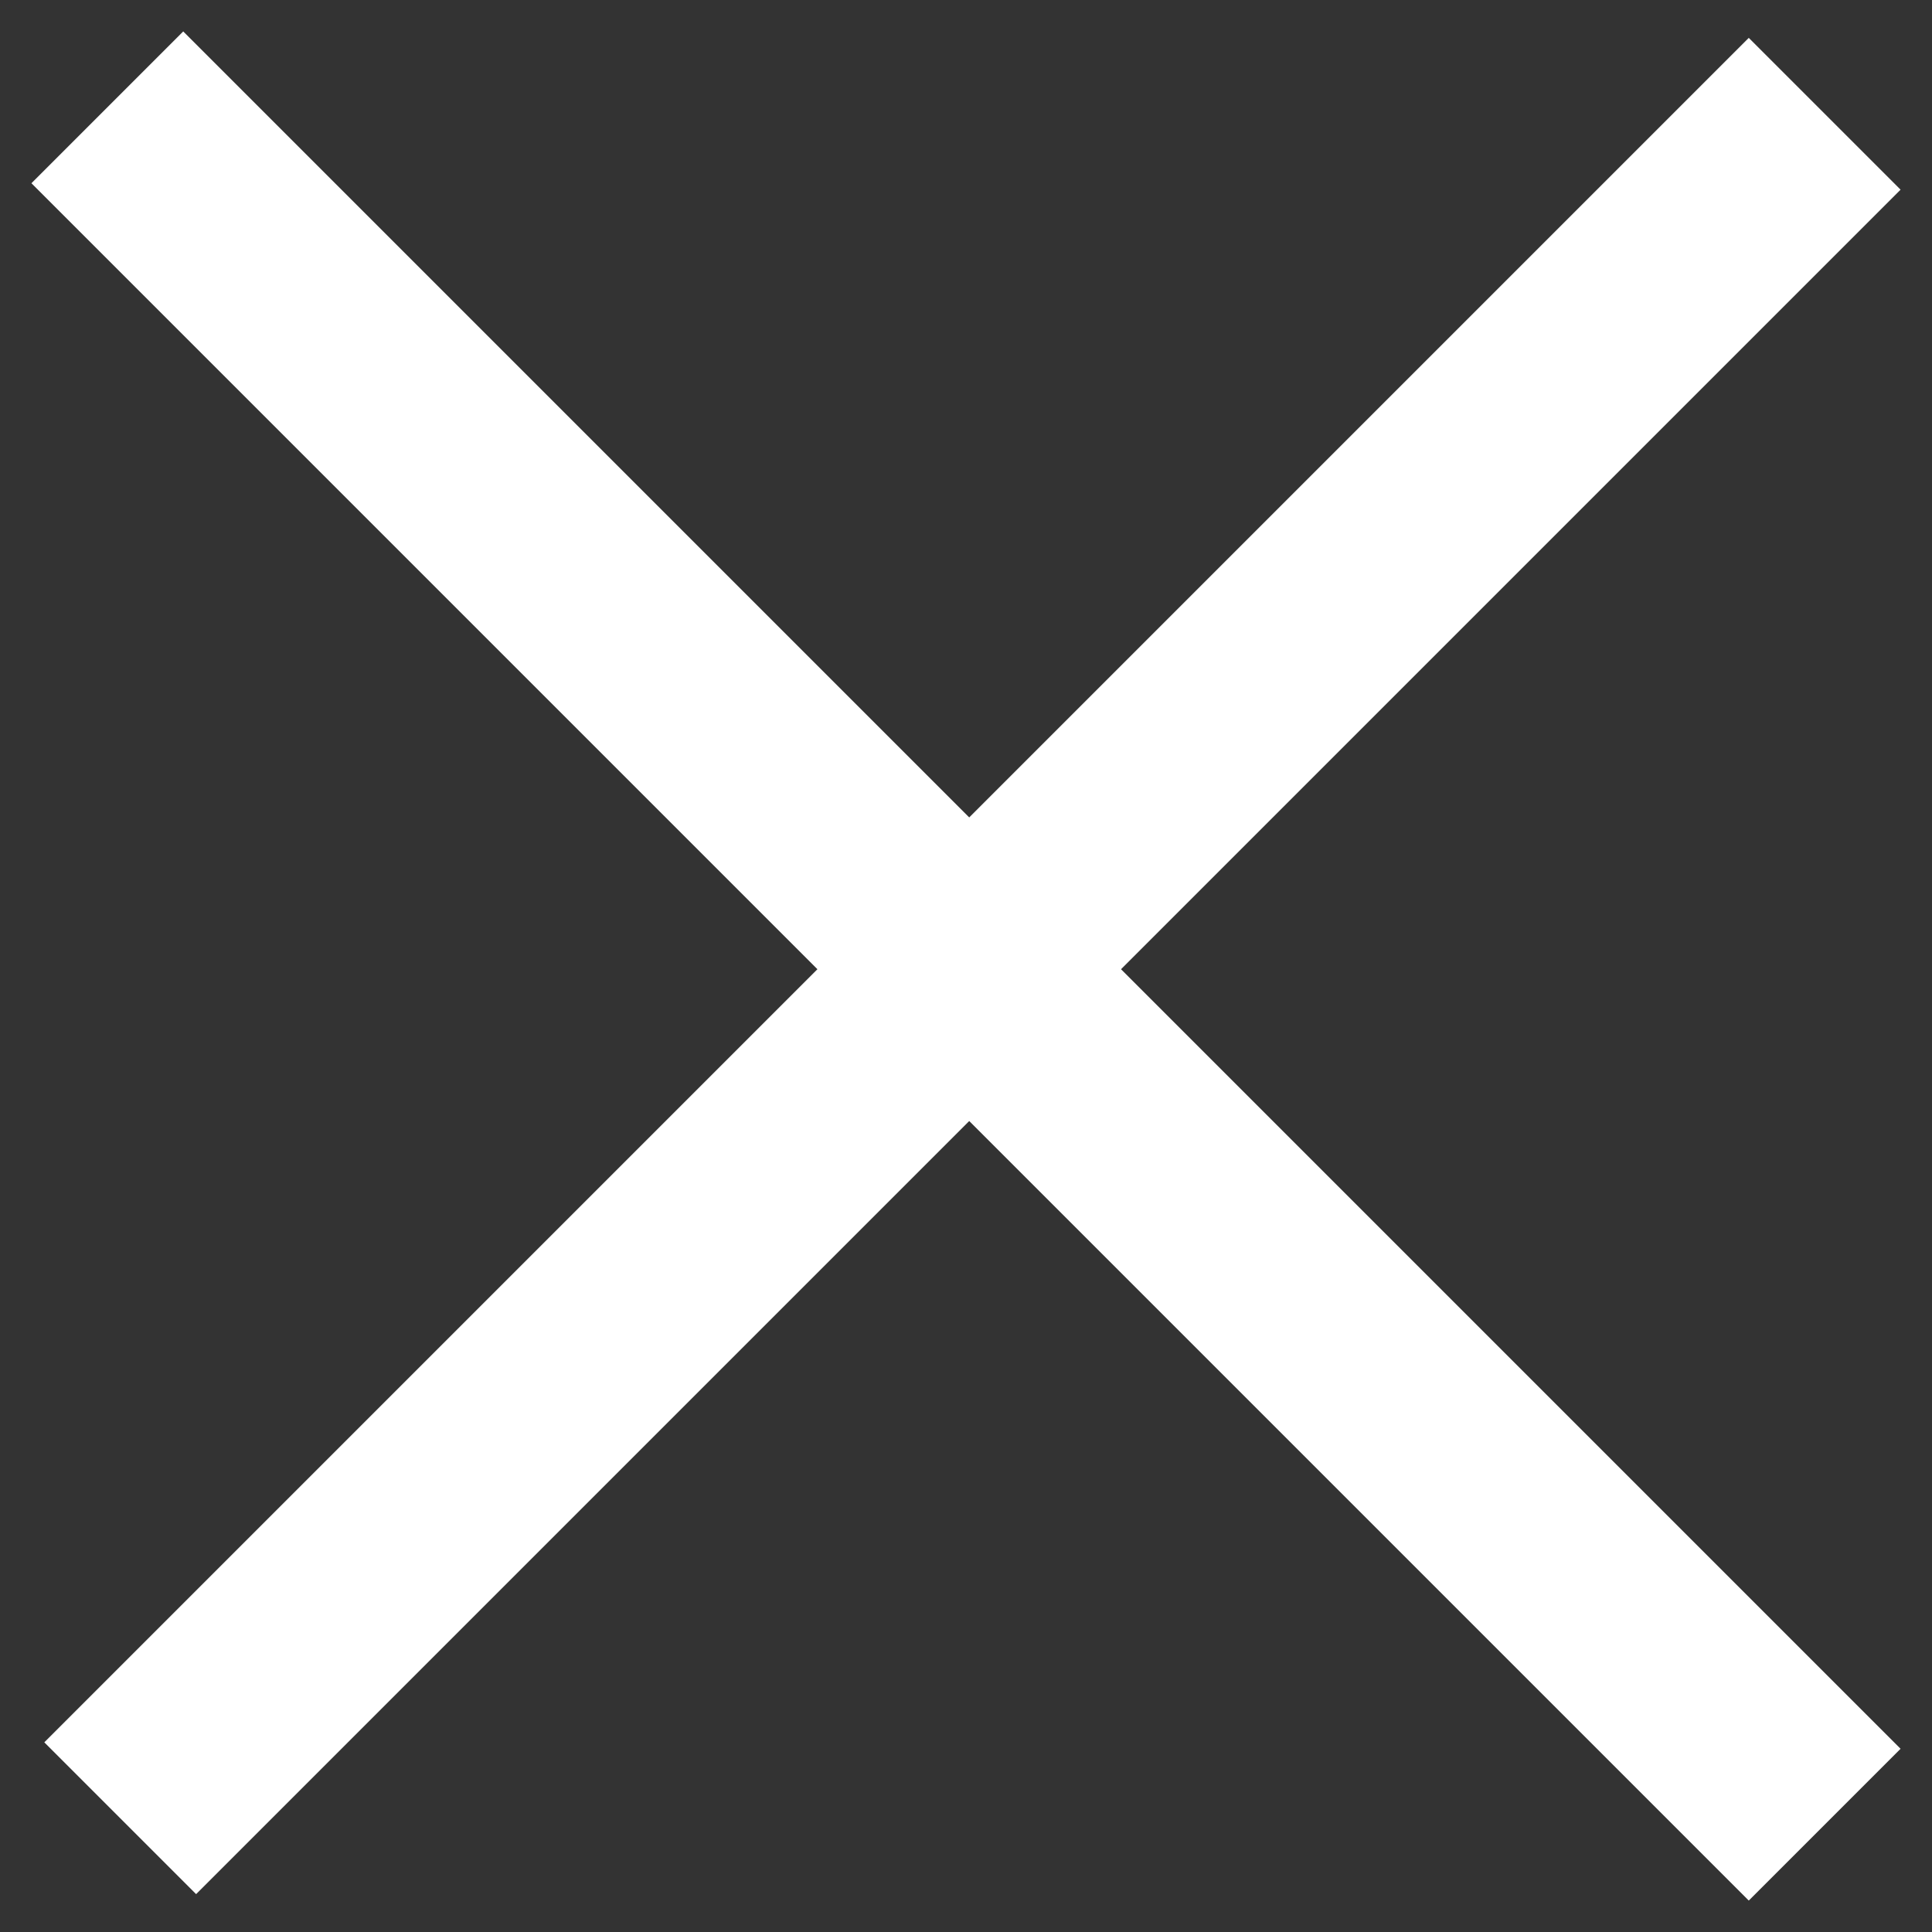
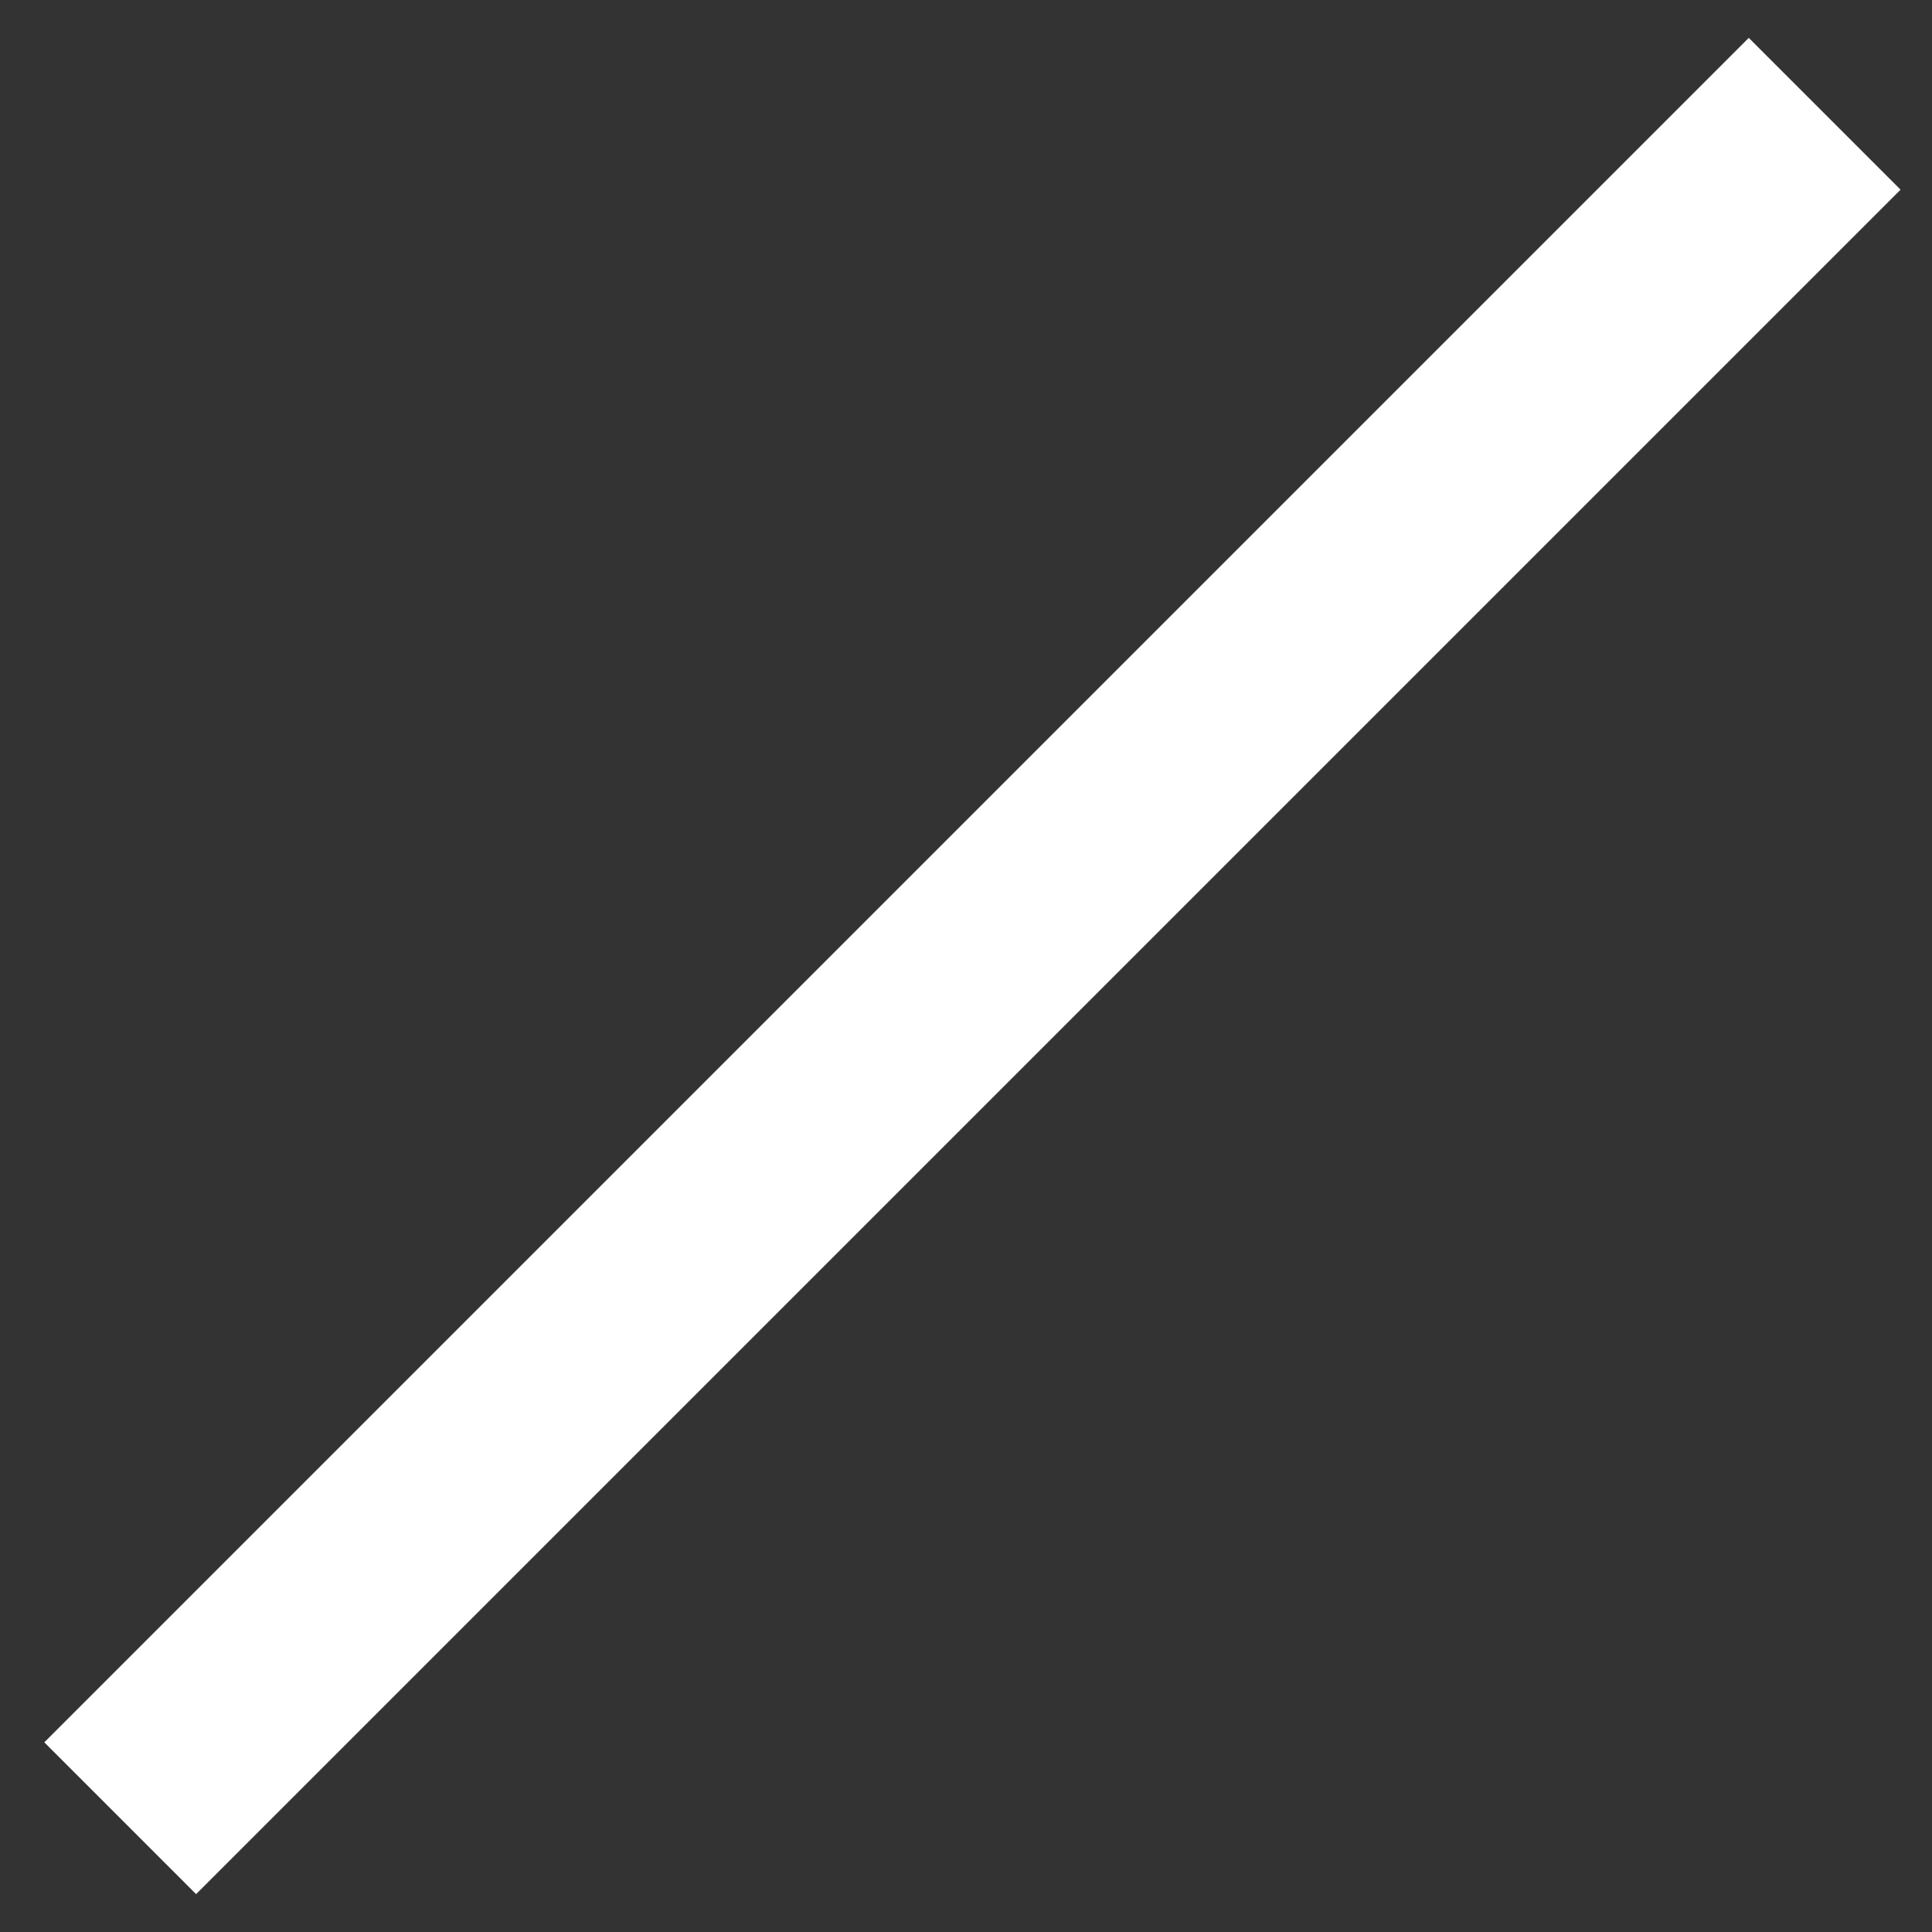
<svg xmlns="http://www.w3.org/2000/svg" width="18" height="18" viewBox="0 0 18 18" fill="none">
  <rect x="0" y="0" width="18" height="18" fill="#333333" stroke="none" />
-   <path d="M1 1L17 17" stroke="white" stroke-width="2" />
  <path d="M1.12 16.94L17 1.06" stroke="white" stroke-width="2" />
</svg>